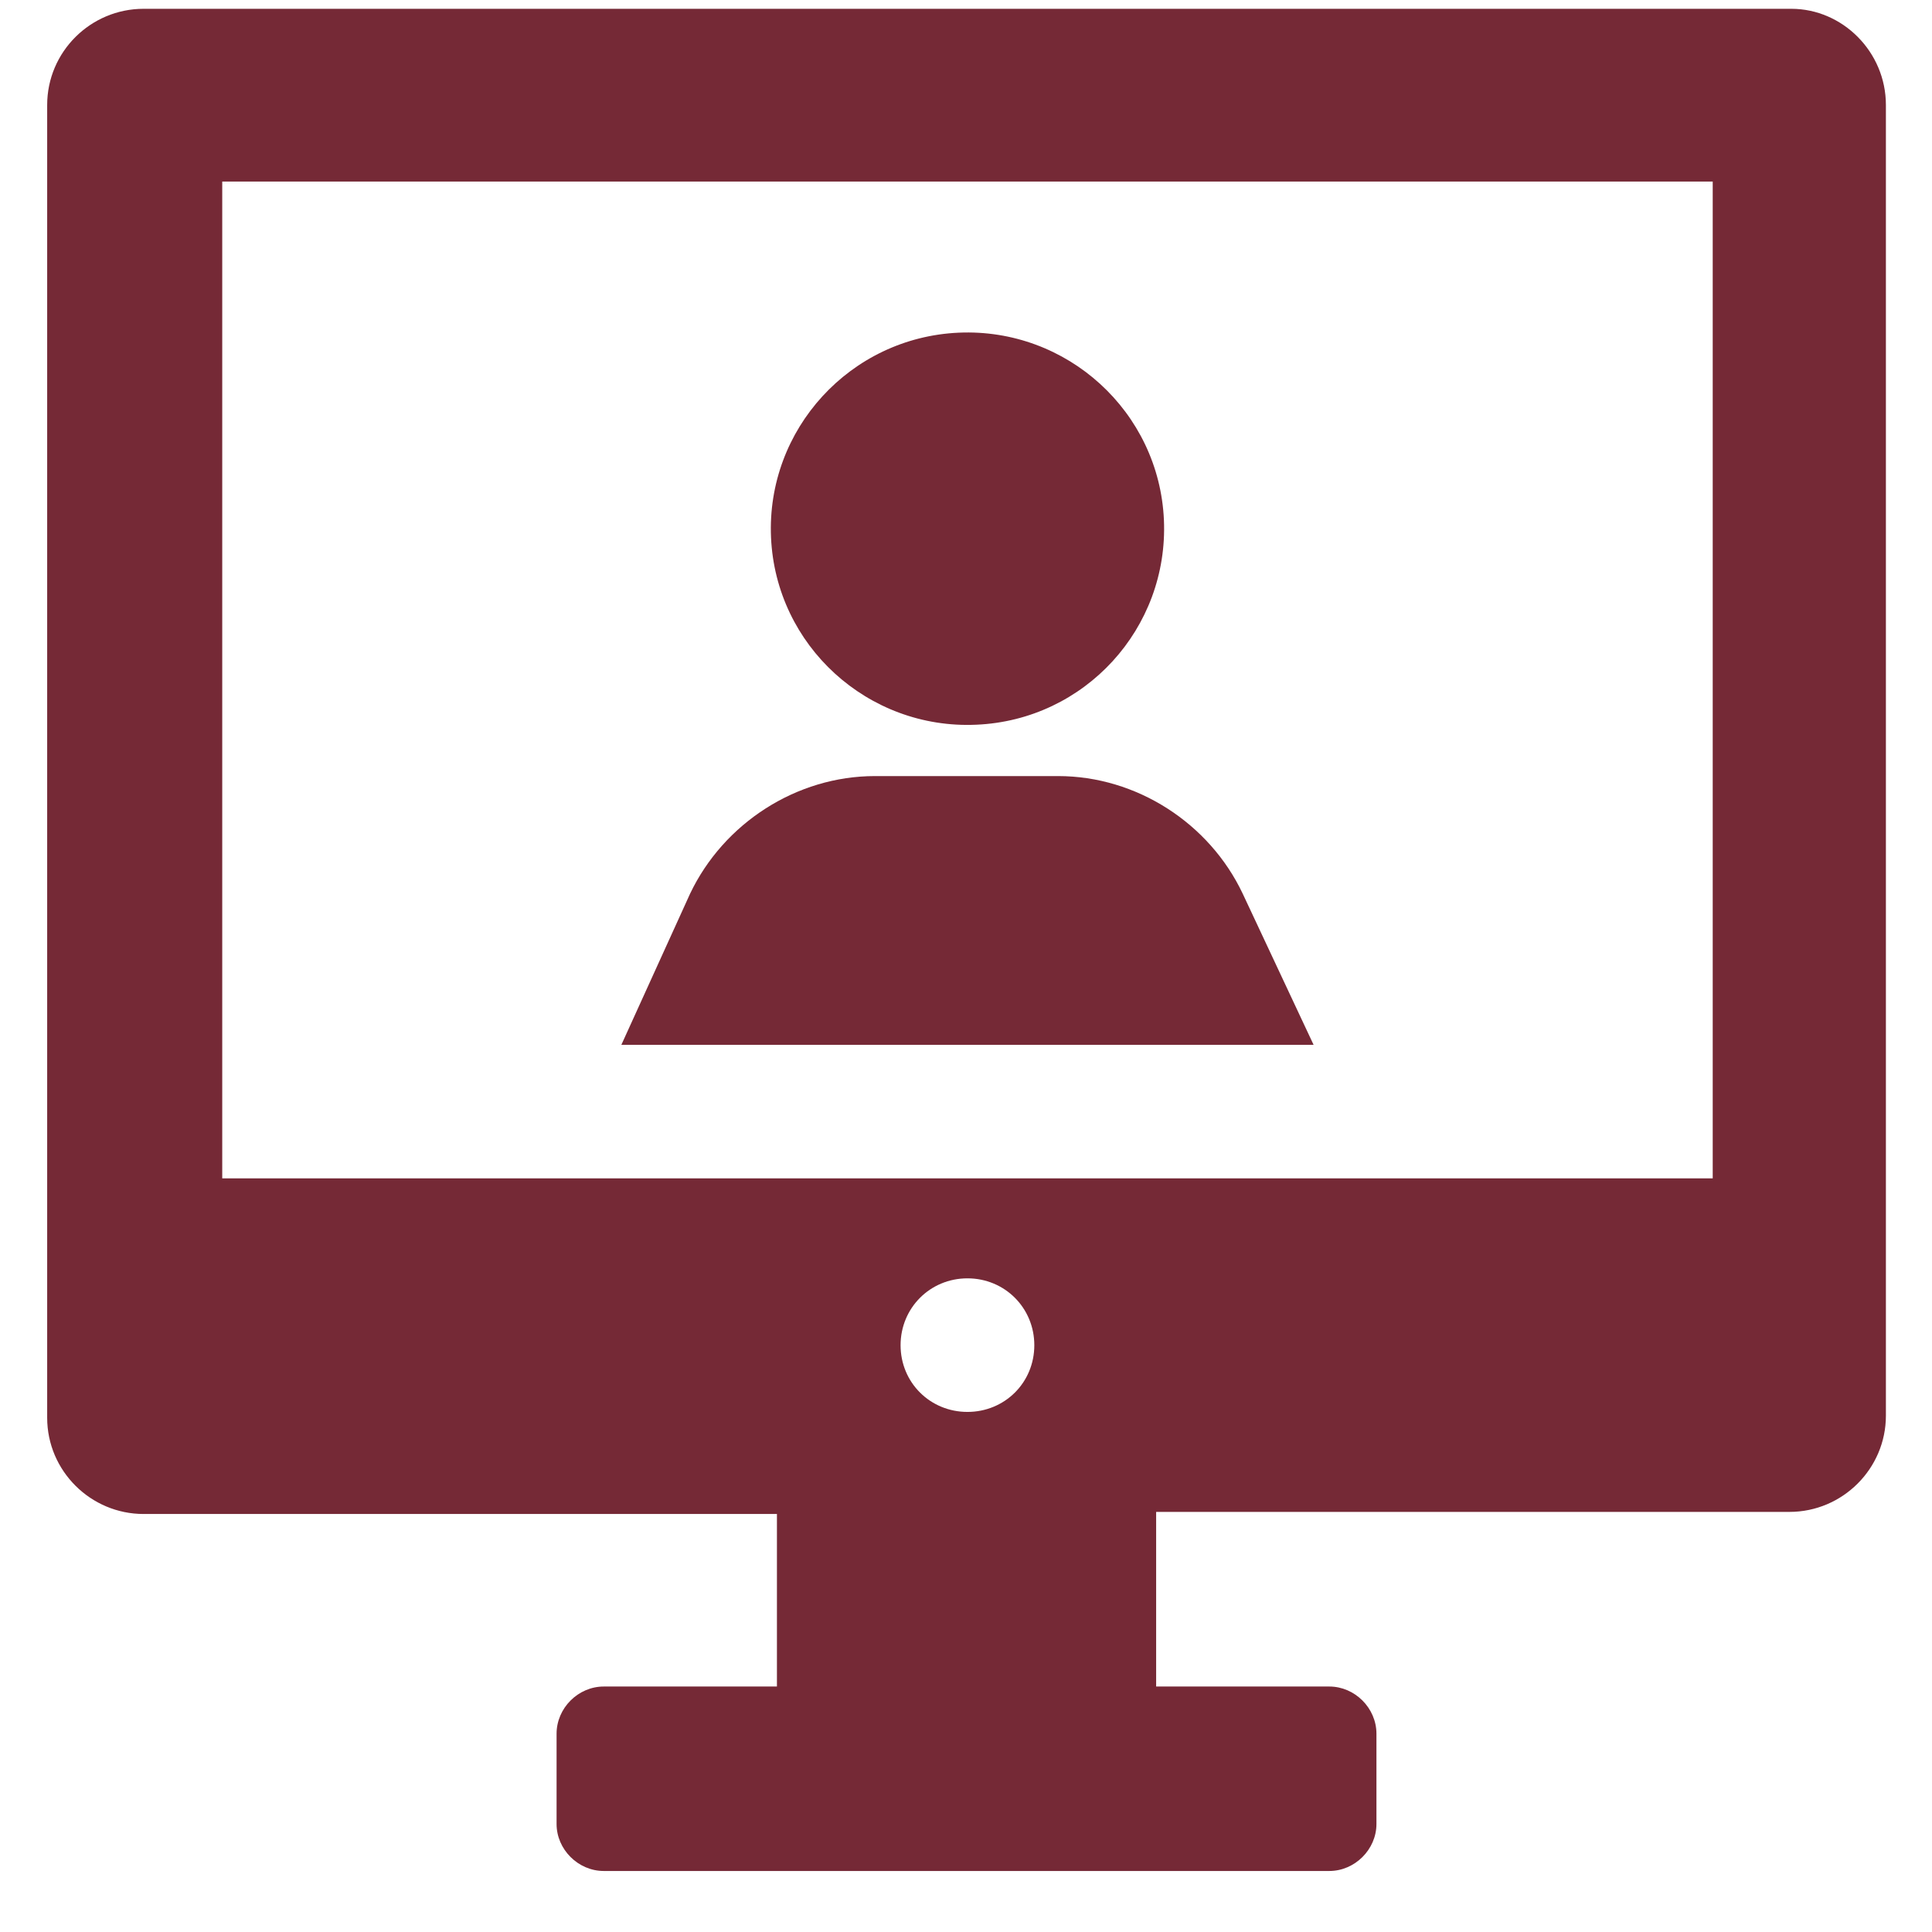
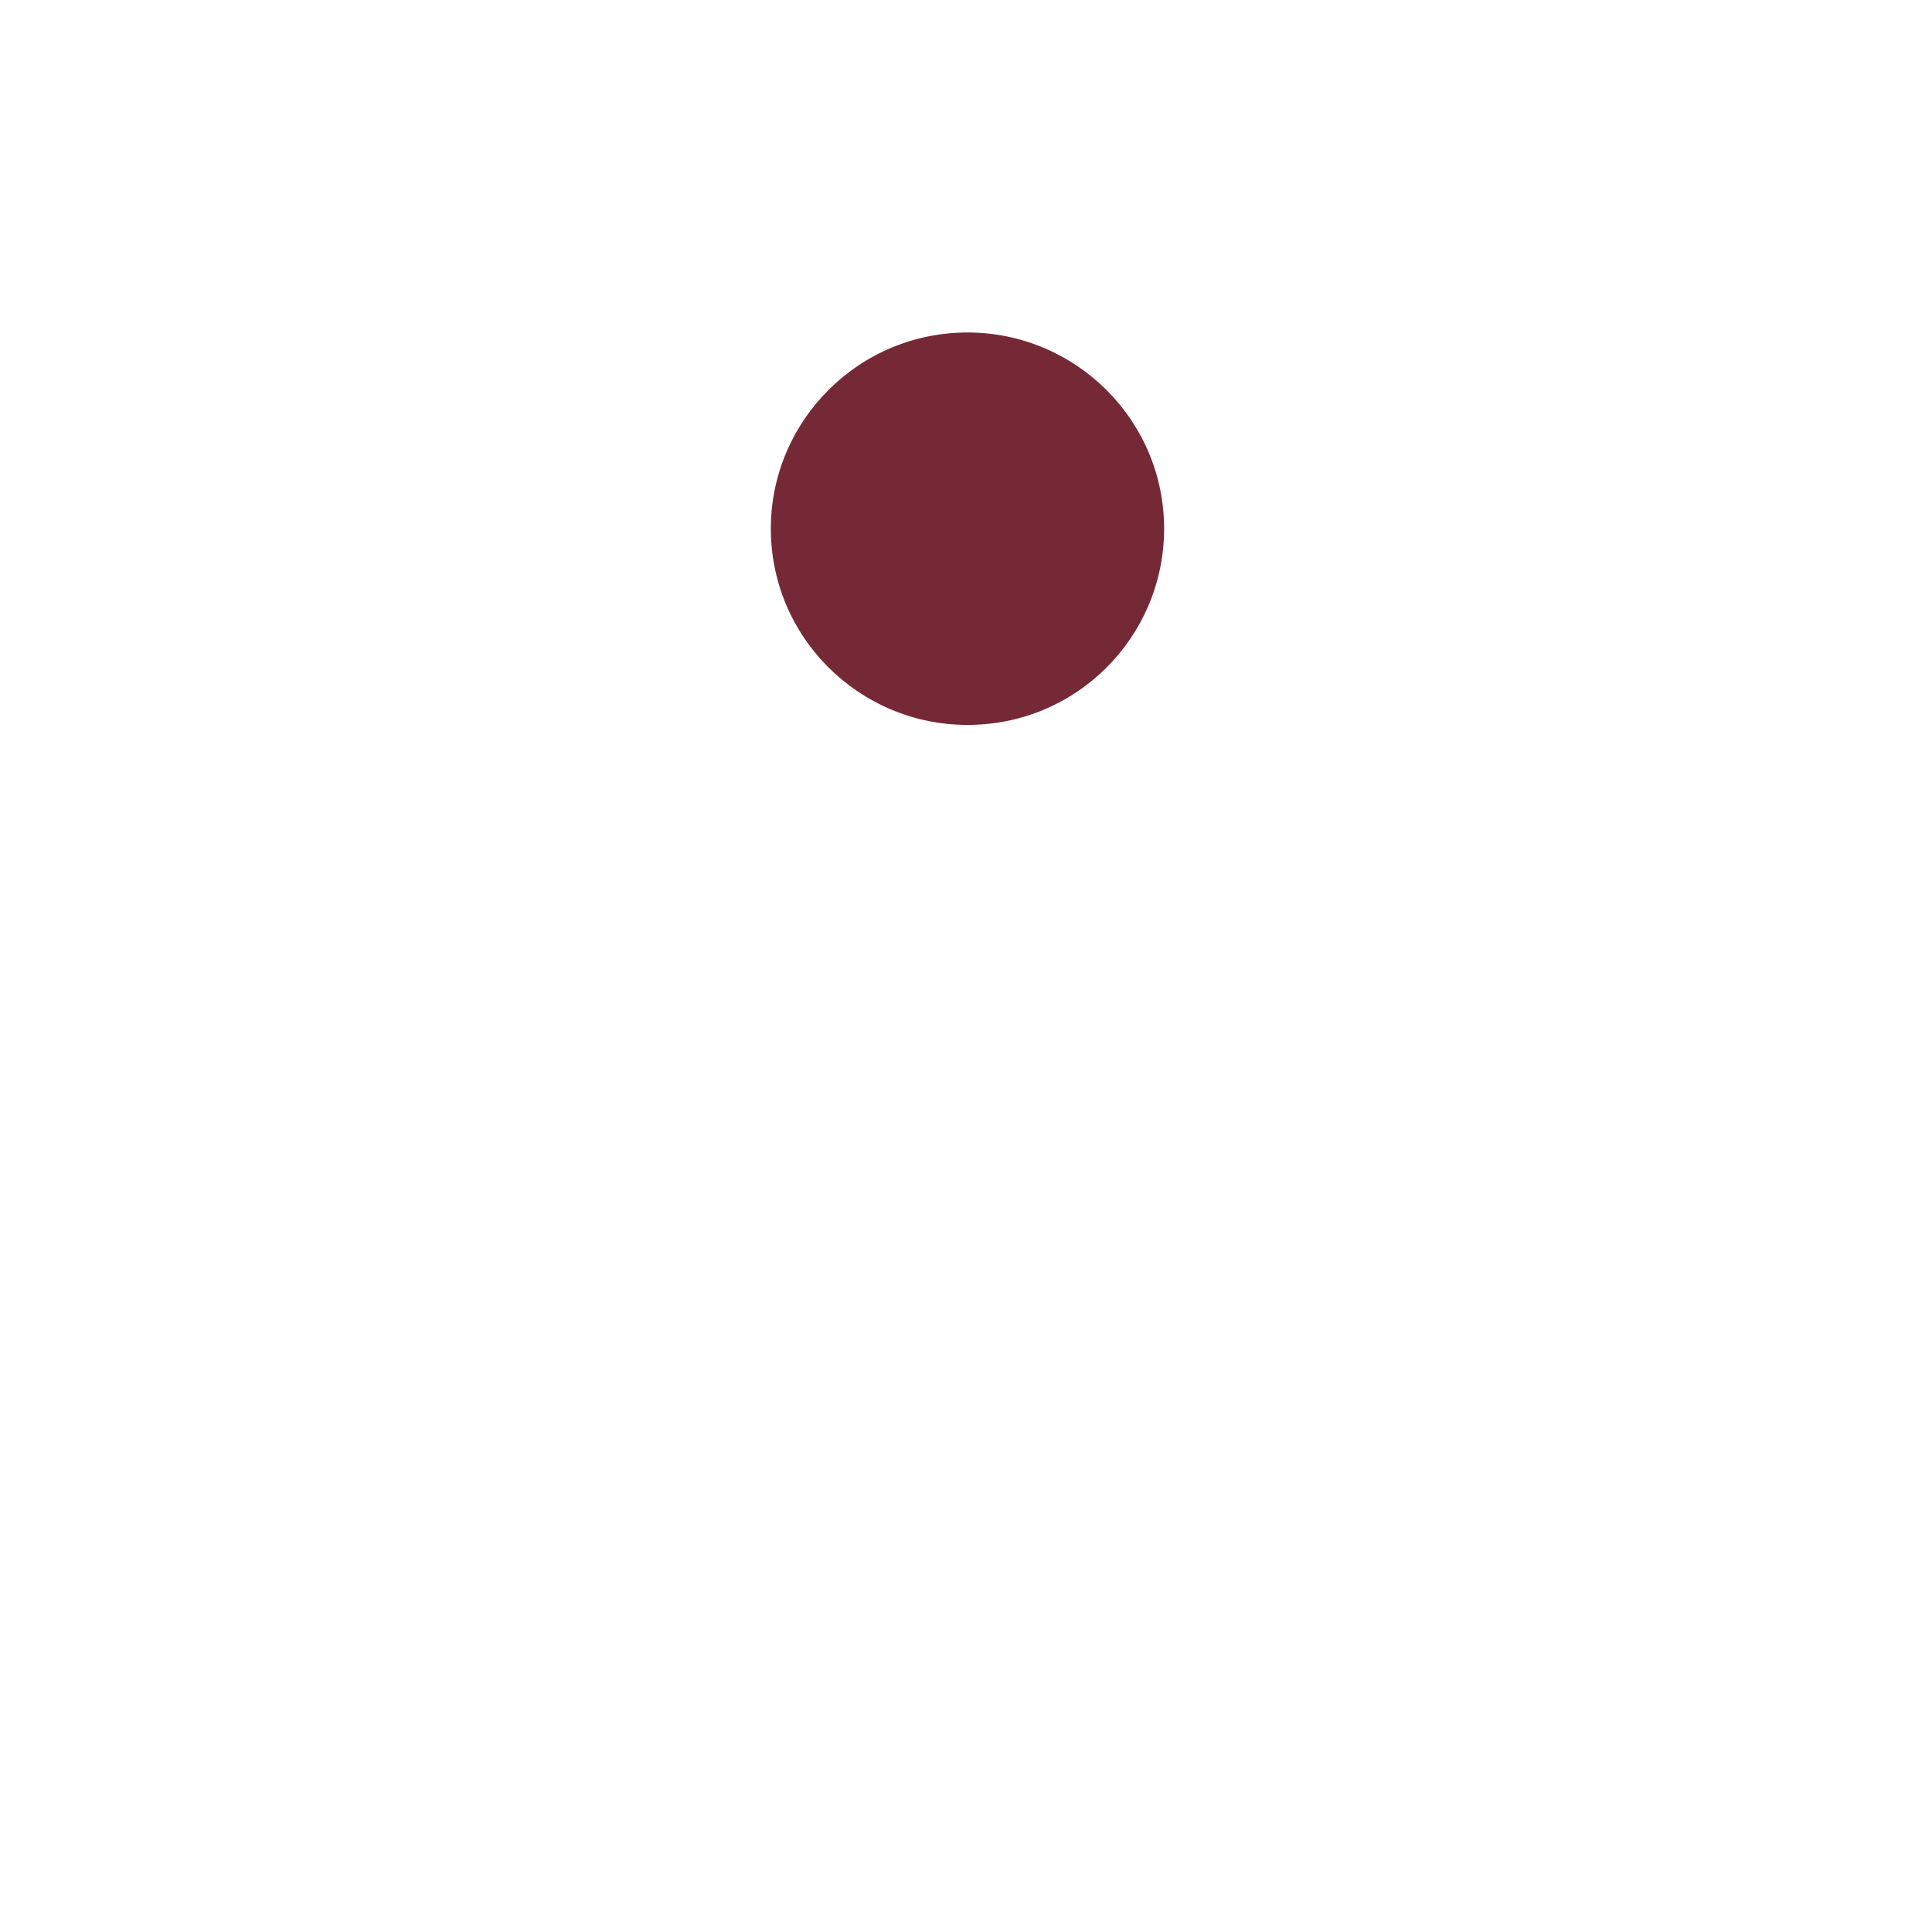
<svg xmlns="http://www.w3.org/2000/svg" width="48" zoomAndPan="magnify" viewBox="0 0 36 36" height="48" preserveAspectRatio="xMidYMid meet" version="1.0">
  <defs>
    <clipPath id="5b9c660c6a">
      <path d="M 0.879 0 L 35.18 0 L 35.18 35 L 0.879 35 Z M 0.879 0 " clip-rule="nonzero" />
    </clipPath>
  </defs>
  <path fill="#752936" d="M 17.863 6.199 C 19.883 6.109 21.598 7.672 21.688 9.688 C 21.777 11.707 20.215 13.418 18.191 13.504 C 16.172 13.594 14.457 12.031 14.367 10.016 C 14.277 8 15.844 6.289 17.863 6.199 " fill-opacity="1" fill-rule="nonzero" />
-   <path fill="#752936" d="M 23.156 16.652 C 22.535 15.34 21.18 14.461 19.715 14.461 L 16.305 14.461 C 14.84 14.461 13.484 15.34 12.859 16.652 L 11.578 19.469 L 24.477 19.469 L 23.156 16.652 " fill-opacity="1" fill-rule="nonzero" />
  <g clip-path="url(#5b9c660c6a)">
-     <path fill="#752936" d="M 31.914 21.957 L 4.141 21.957 L 4.141 3.383 L 31.914 3.383 Z M 18.027 26.309 C 17.332 26.309 16.781 25.762 16.781 25.066 C 16.781 24.371 17.332 23.82 18.027 23.82 C 18.723 23.82 19.273 24.371 19.273 25.066 C 19.273 25.762 18.723 26.309 18.027 26.309 Z M 33.379 0.164 L 2.676 0.164 C 1.688 0.164 0.879 0.965 0.879 1.957 L 0.879 26.418 C 0.879 27.406 1.688 28.211 2.676 28.211 L 14.477 28.211 L 14.477 31.426 L 11.25 31.426 C 10.773 31.426 10.371 31.828 10.371 32.305 L 10.371 33.988 C 10.371 34.461 10.773 34.863 11.25 34.863 L 24.77 34.863 C 25.246 34.863 25.648 34.461 25.648 33.988 L 25.648 32.305 C 25.648 31.828 25.246 31.426 24.77 31.426 L 21.543 31.426 L 21.543 28.172 L 33.344 28.172 C 34.332 28.172 35.141 27.367 35.141 26.379 L 35.141 1.957 C 35.141 0.965 34.332 0.164 33.379 0.164 " fill-opacity="1" fill-rule="nonzero" />
-   </g>
+     </g>
</svg>